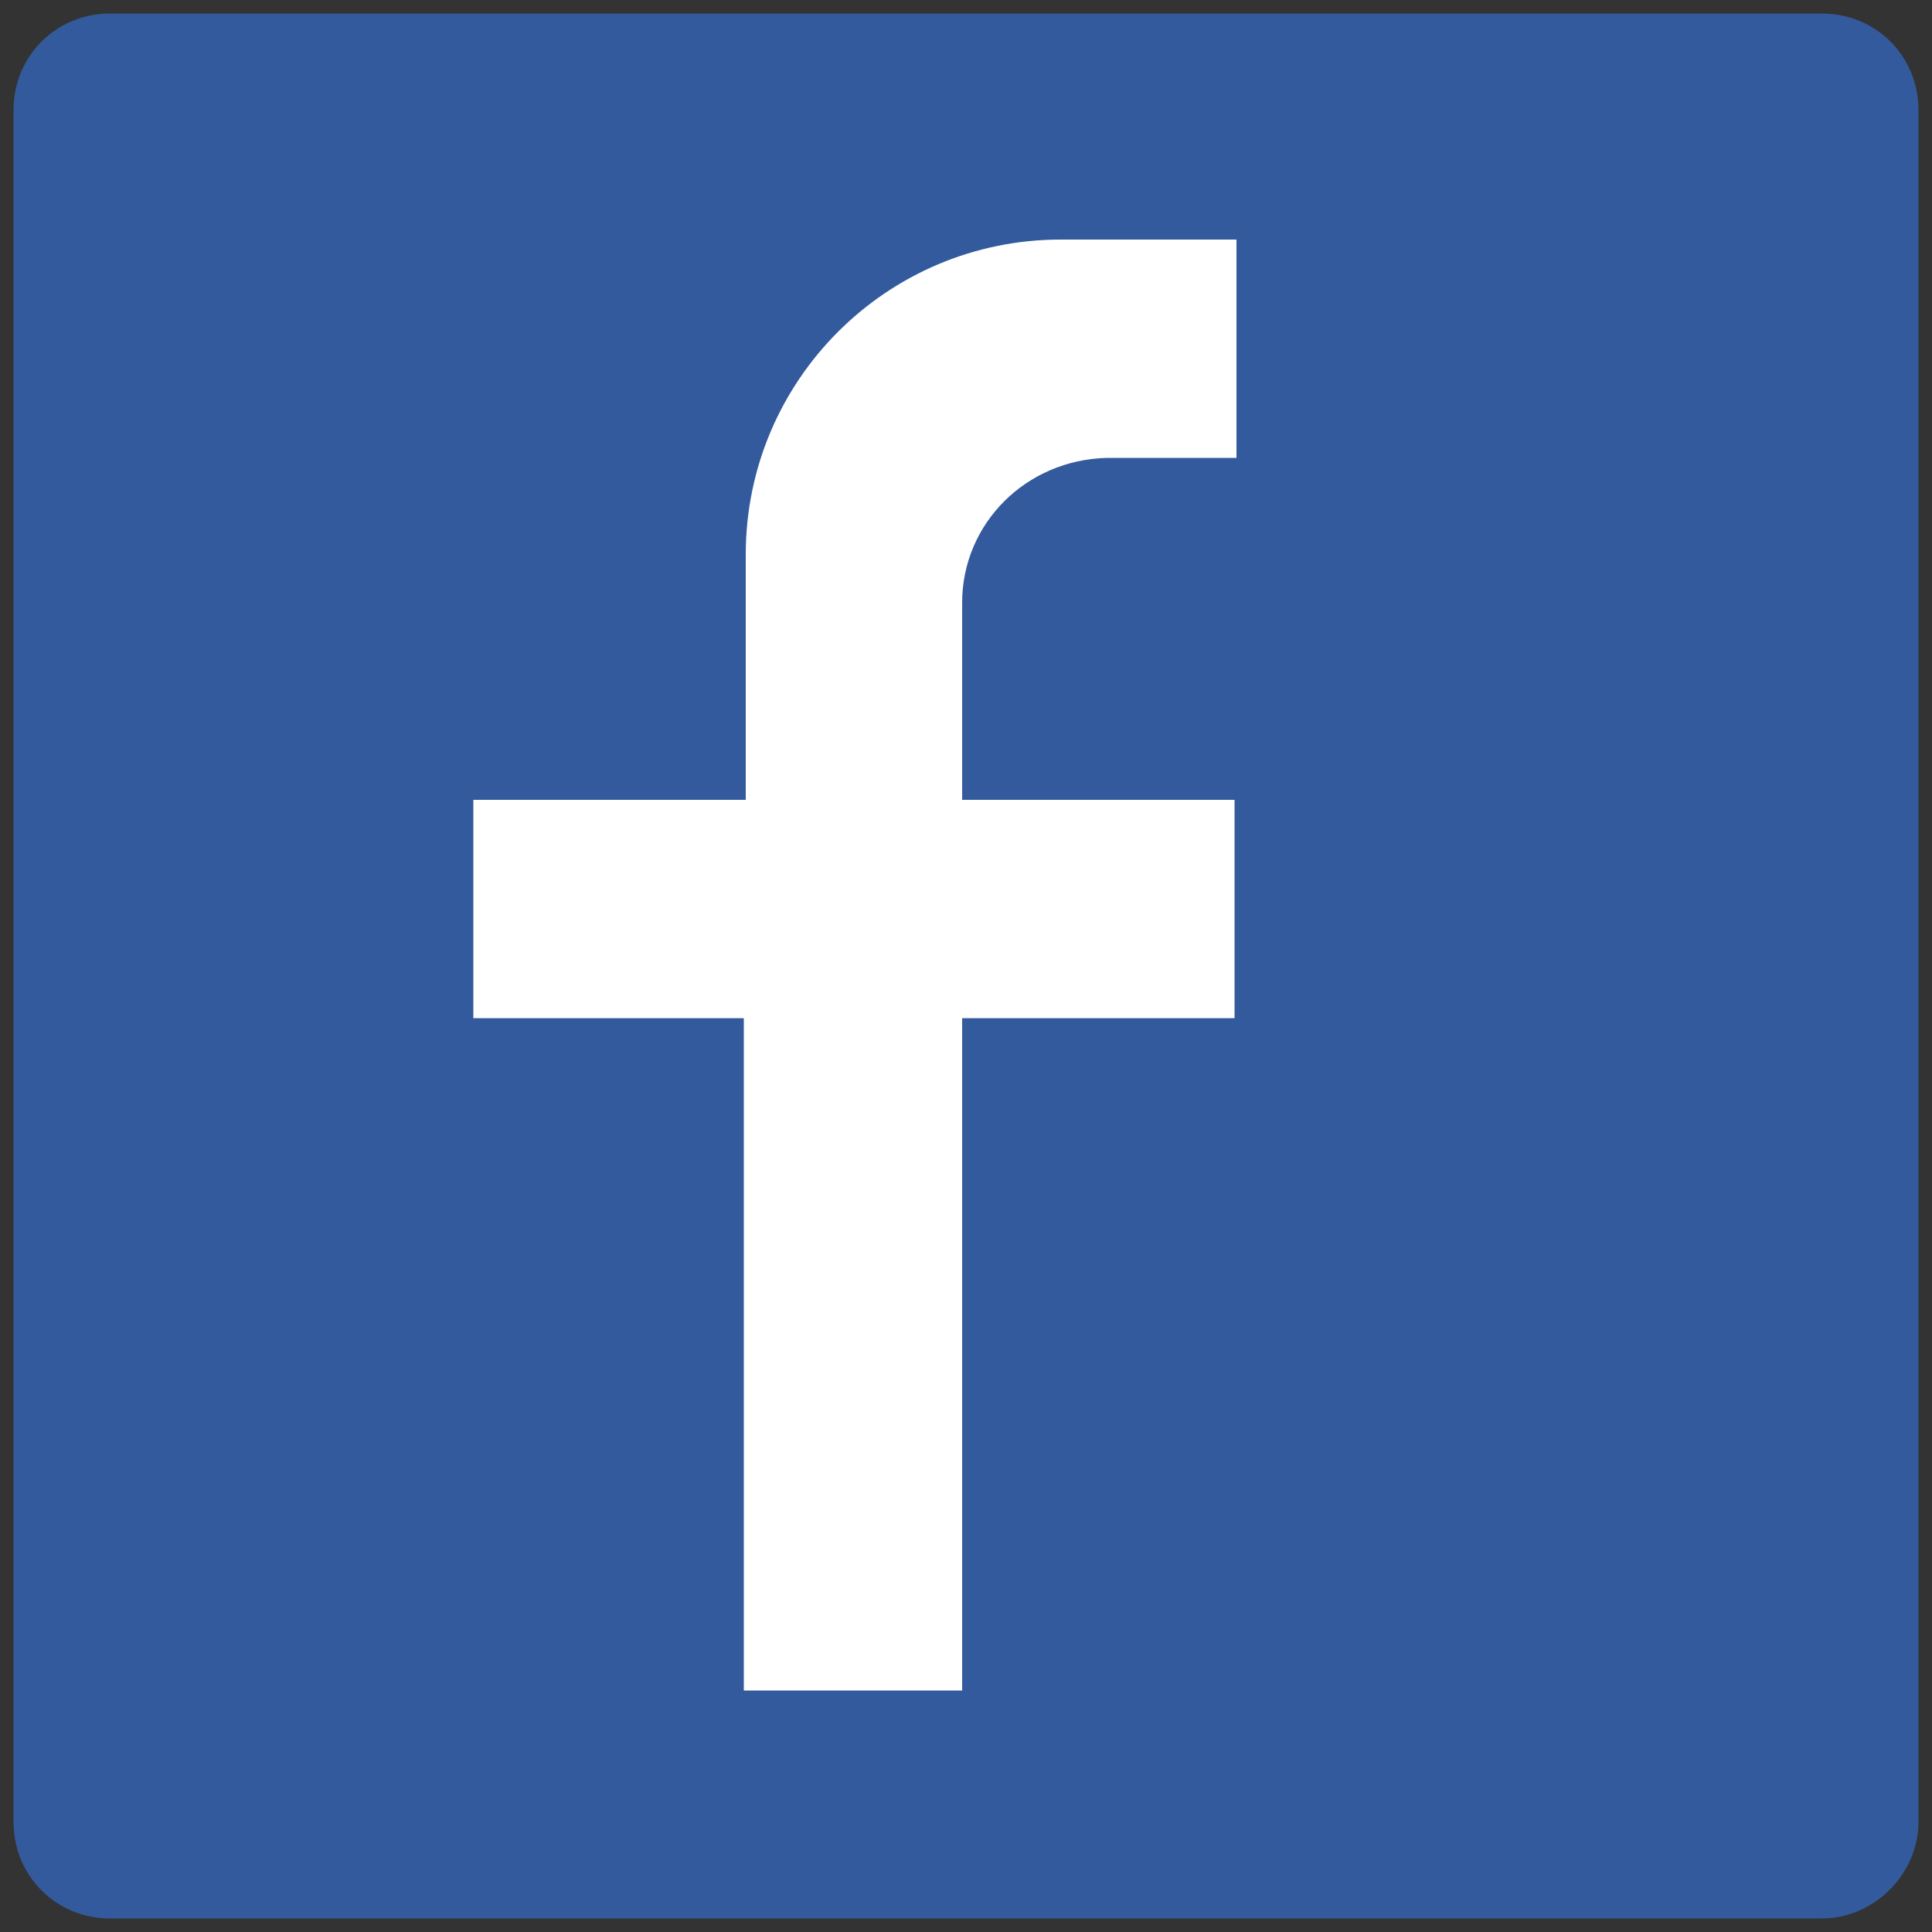
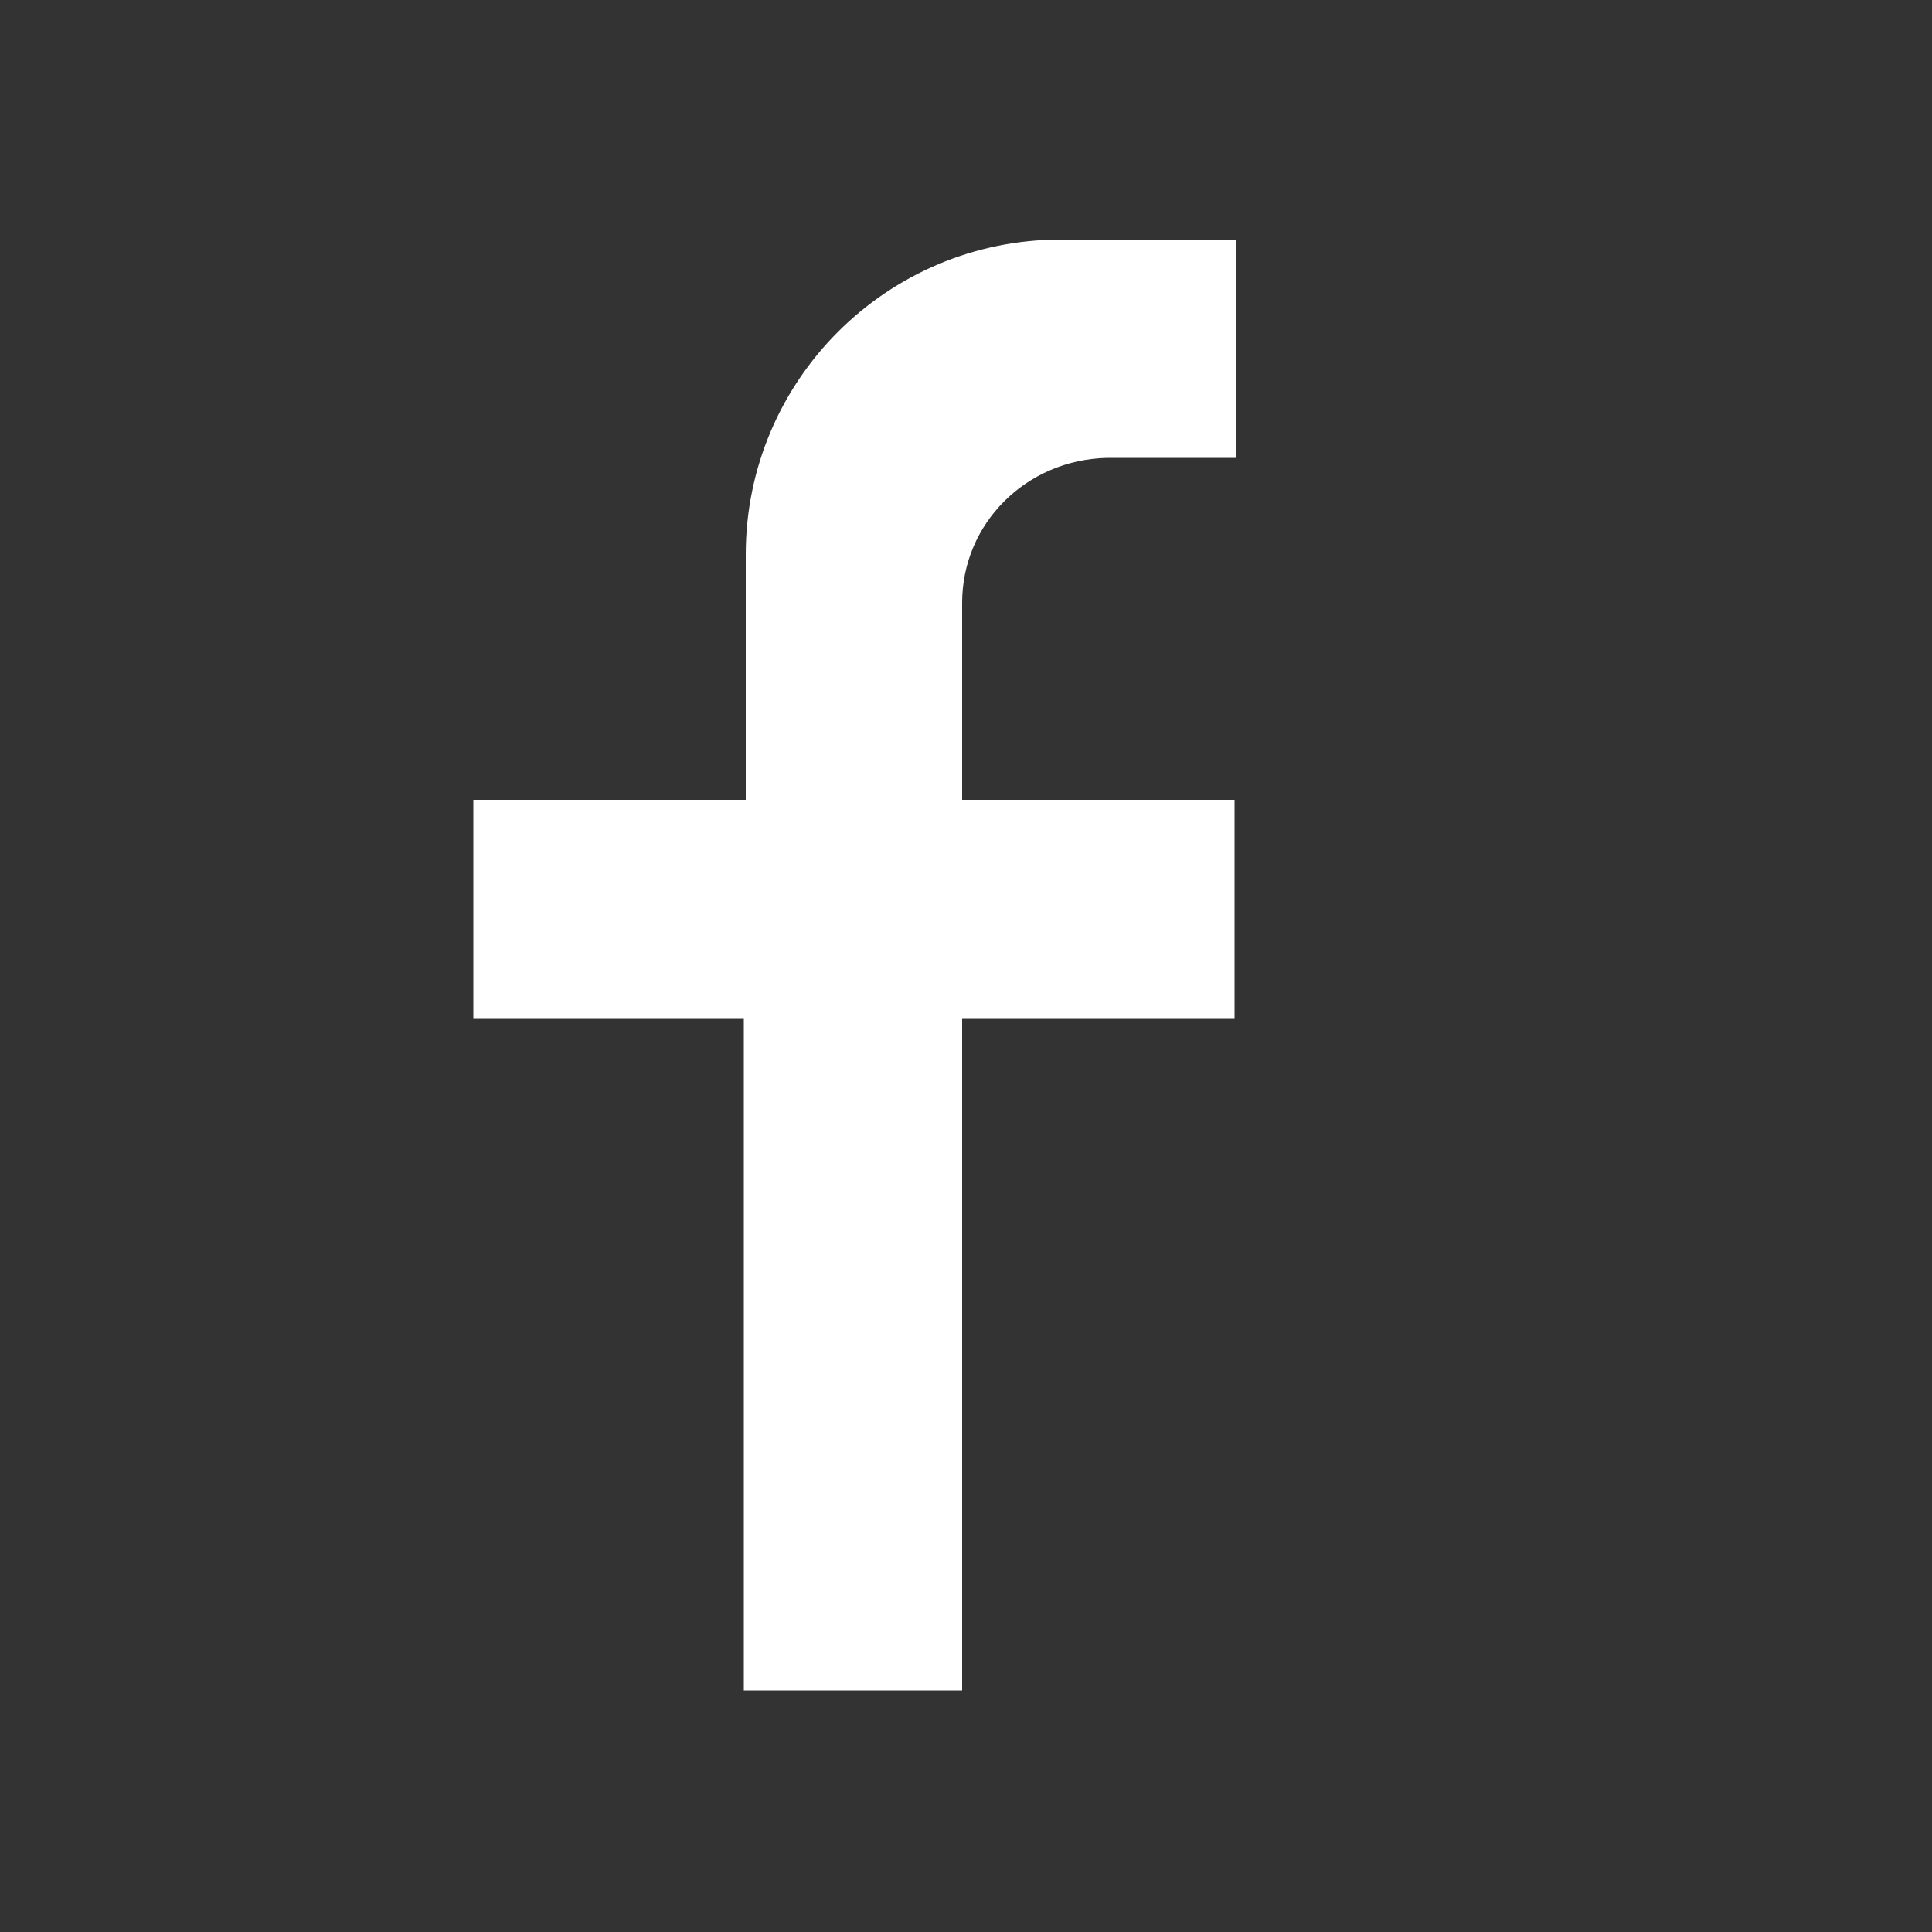
<svg xmlns="http://www.w3.org/2000/svg" version="1.1" id="Layer_1" x="0px" y="0px" viewBox="0 0 100 100" style="enable-background:new 0 0 100 100;" xml:space="preserve">
  <rect x="0" y="0" width="100" height="100" fill="#333333" stroke="none" />
  <style type="text/css">
	.st0{fill:#335A9C;}
	.st1{fill:#FFFFFF;}
</style>
  <g>
-     <path class="st0" d="M94.3,99.3H5.7c-2.8,0-5-2.2-5-5V5.7c0-2.8,2.2-5,5-5h88.6c2.8,0,5,2.2,5,5v88.6C99.3,97,97,99.3,94.3,99.3z" />
    <g>
      <path class="st1" d="M49.8,31.2v10.2h14.1v11.3H49.8v34.8H38.5V52.7H24.5V41.4h14.1V28.7c0-9,7.3-16.3,16.3-16.3h9.1v11.3h-6.7    C53.1,23.8,49.8,27.1,49.8,31.2z" />
    </g>
  </g>
</svg>